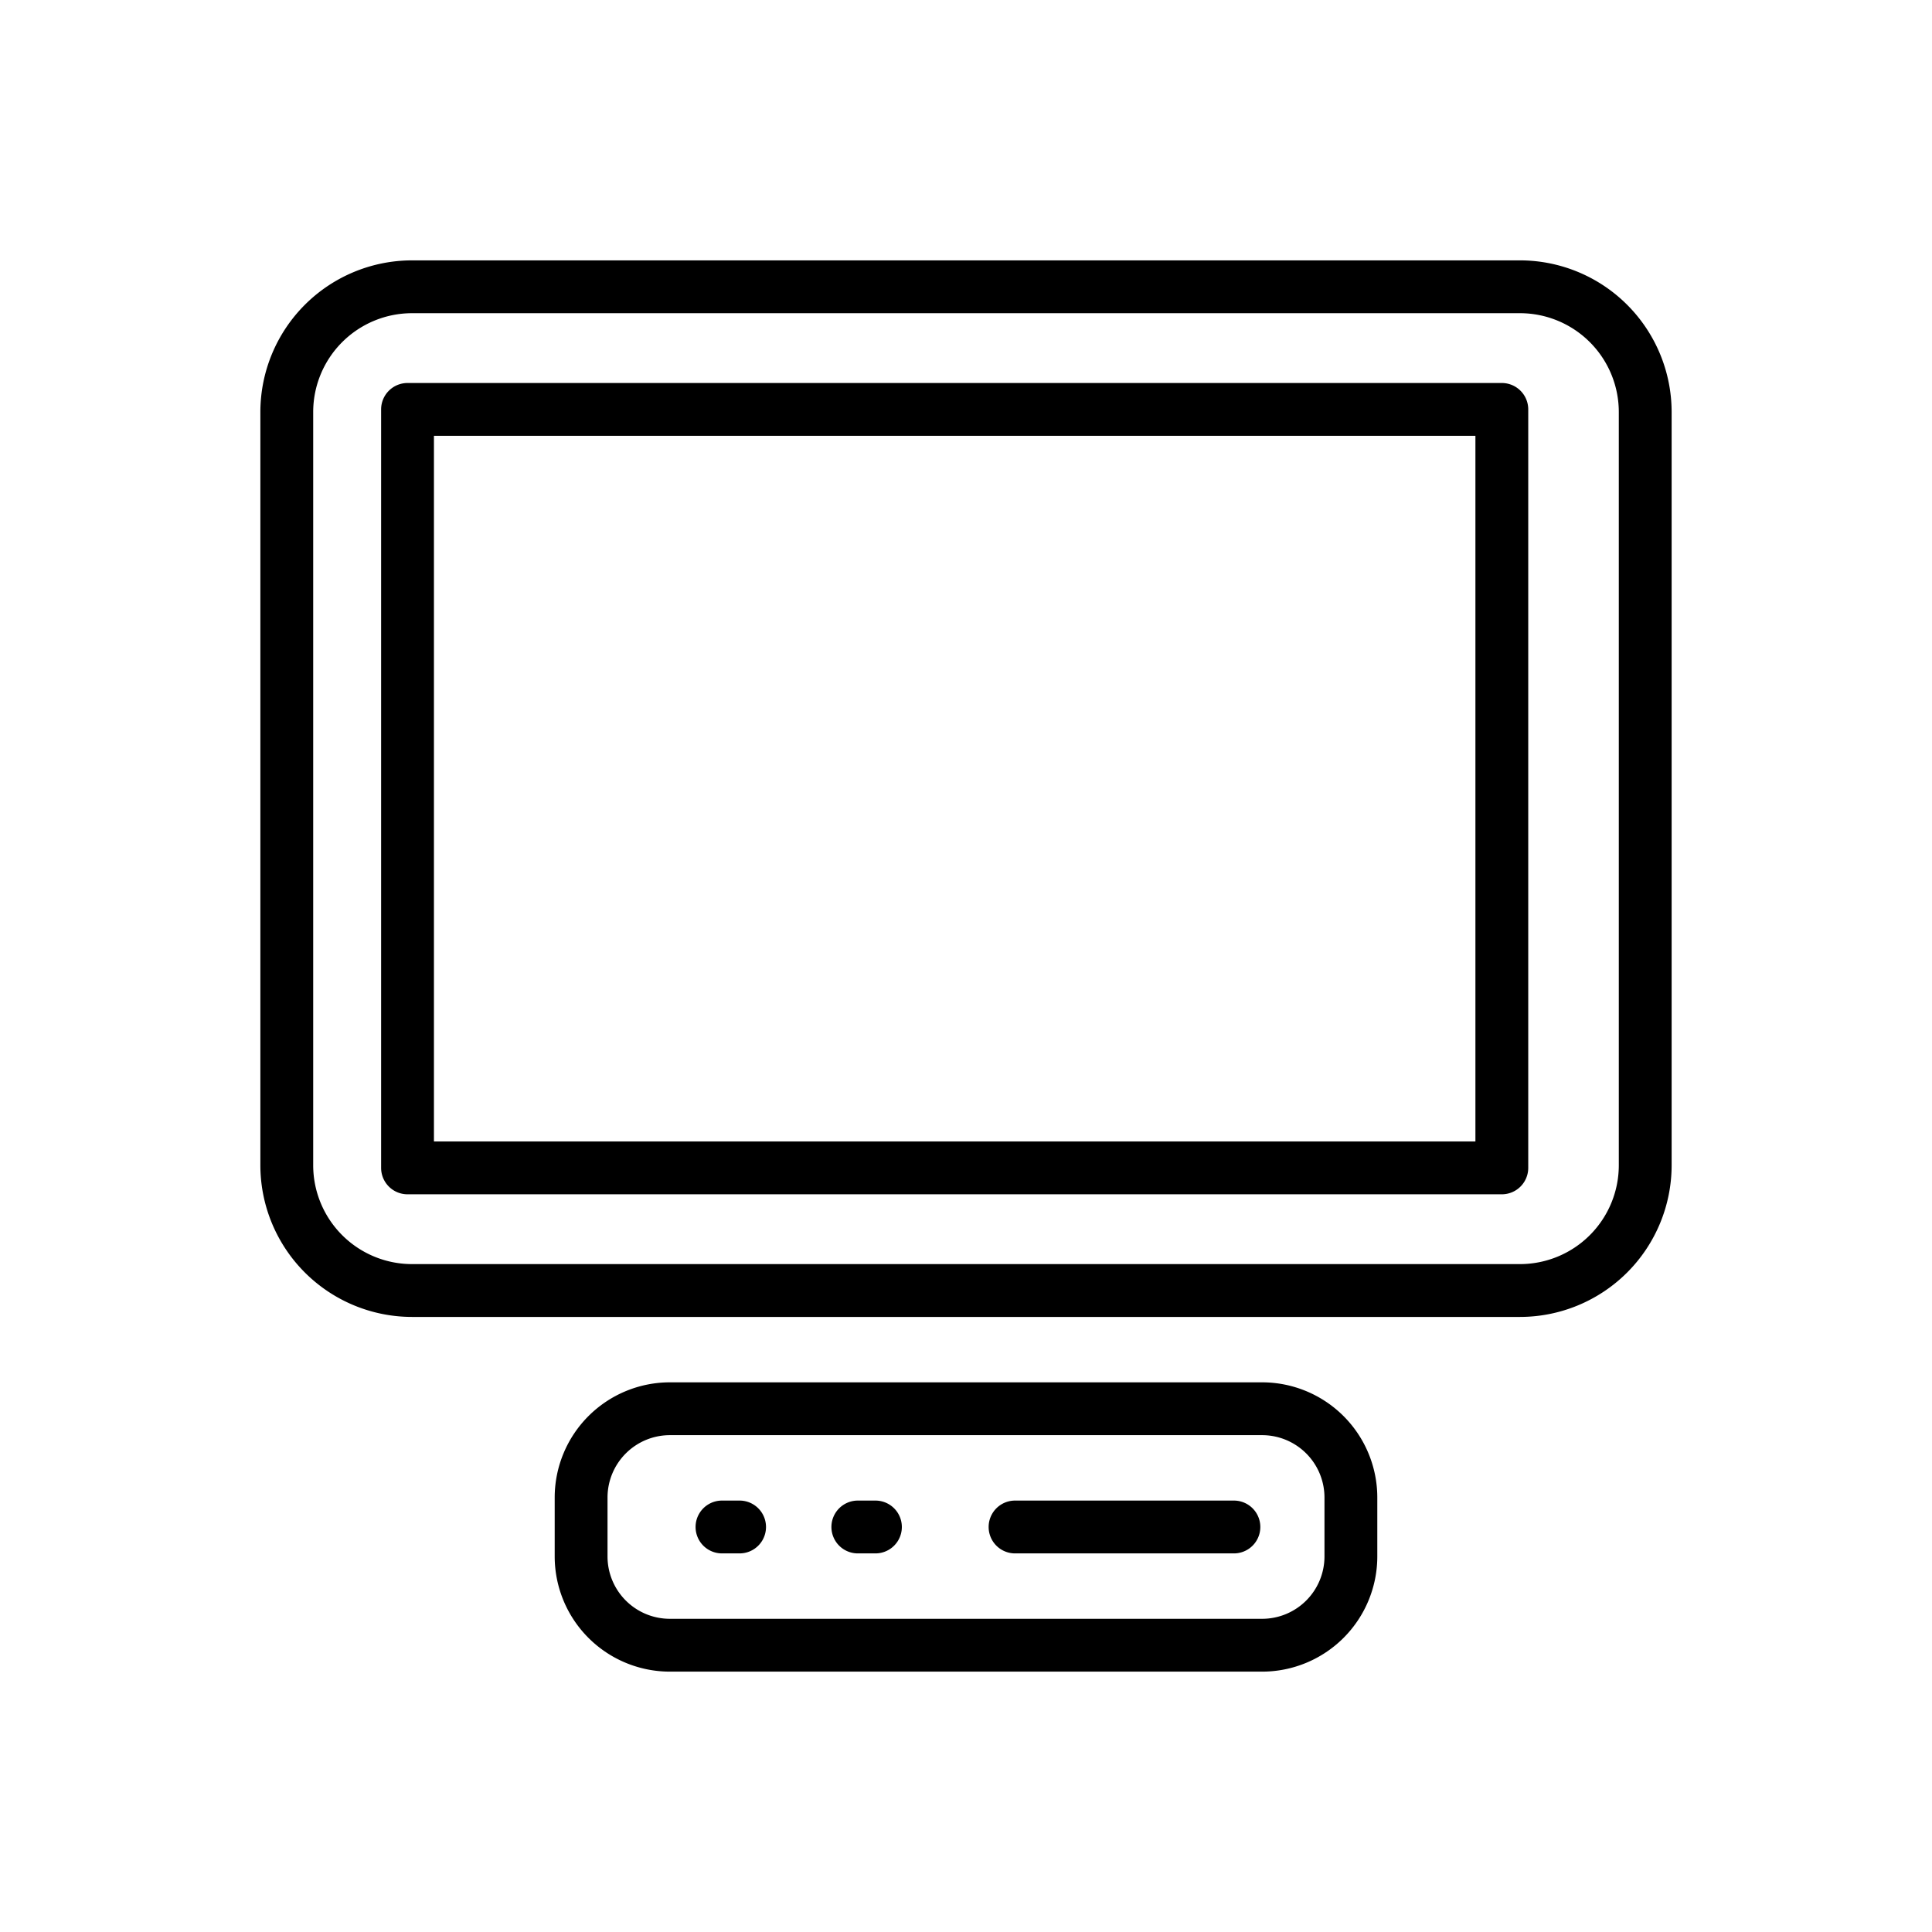
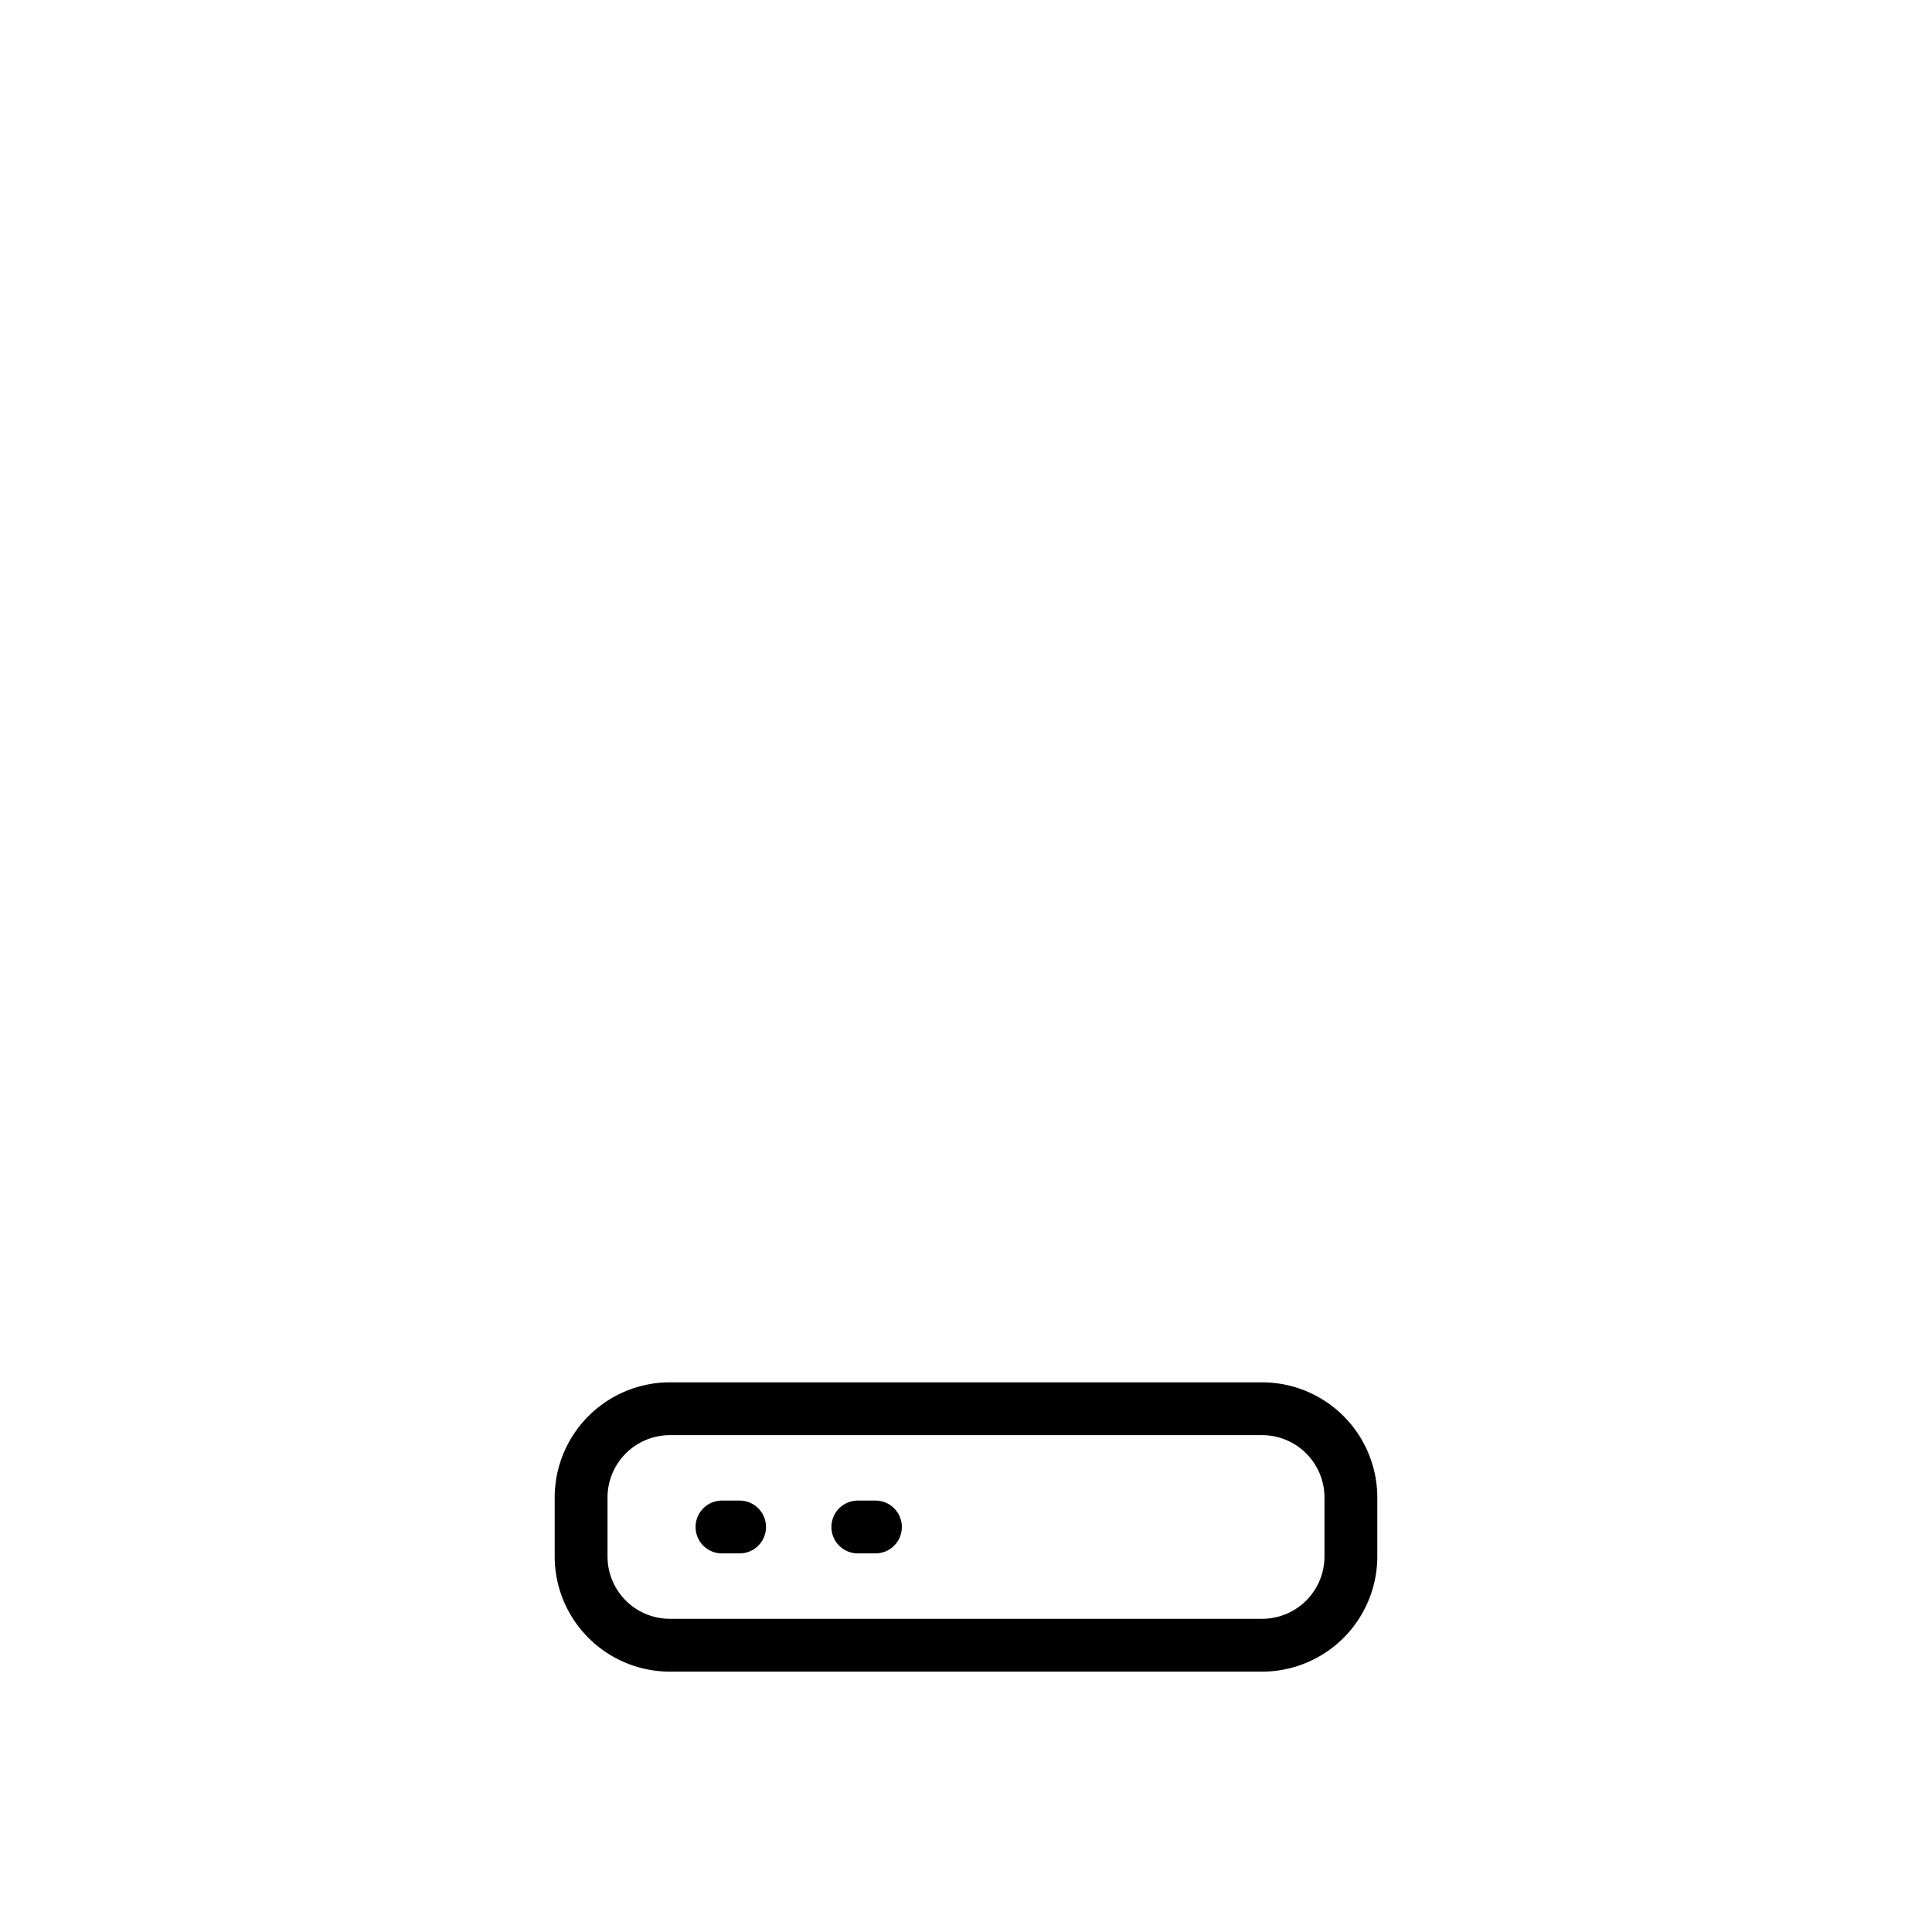
<svg xmlns="http://www.w3.org/2000/svg" width="128" height="128" viewBox="0 0 128 128">
  <title>VIDEO EDITION</title>
  <g>
-     <path d="M100.706,17.25H27.294A10.056,10.056,0,0,0,17.25,27.294V77.206A10.056,10.056,0,0,0,27.294,87.25h73.412A10.056,10.056,0,0,0,110.75,77.206V27.294A10.056,10.056,0,0,0,100.706,17.25Zm6.544,59.956a6.552,6.552,0,0,1-6.544,6.544H27.294a6.552,6.552,0,0,1-6.544-6.544V27.294a6.552,6.552,0,0,1,6.544-6.544h73.412a6.552,6.552,0,0,1,6.544,6.544Z" />
    <path d="M83.623,91.583H44.377a7.637,7.637,0,0,0-7.627,7.628v3.912a7.636,7.636,0,0,0,7.627,7.627H83.623a7.636,7.636,0,0,0,7.627-7.627V99.211A7.637,7.637,0,0,0,83.623,91.583Zm4.127,11.54a4.132,4.132,0,0,1-4.127,4.127H44.377a4.132,4.132,0,0,1-4.127-4.127V99.211a4.133,4.133,0,0,1,4.127-4.128H83.623a4.133,4.133,0,0,1,4.127,4.128Z" />
-     <path d="M99.5,25.375H27a1.75,1.75,0,0,0-1.75,1.75v50.25A1.75,1.75,0,0,0,27,79.125H99.5a1.75,1.75,0,0,0,1.75-1.75V27.125A1.75,1.75,0,0,0,99.5,25.375Zm-1.75,50.25h-69V28.875h69Z" />
-     <path d="M81.75,99.417H67.25a1.75,1.75,0,0,0,0,3.5h14.5a1.75,1.75,0,0,0,0-3.5Z" />
    <path d="M49,99.417H47.834a1.75,1.75,0,0,0,0,3.5H49a1.75,1.75,0,1,0,0-3.5Z" />
    <path d="M58,99.417H56.834a1.75,1.75,0,0,0,0,3.5H58a1.75,1.75,0,1,0,0-3.5Z" />
  </g>
</svg>